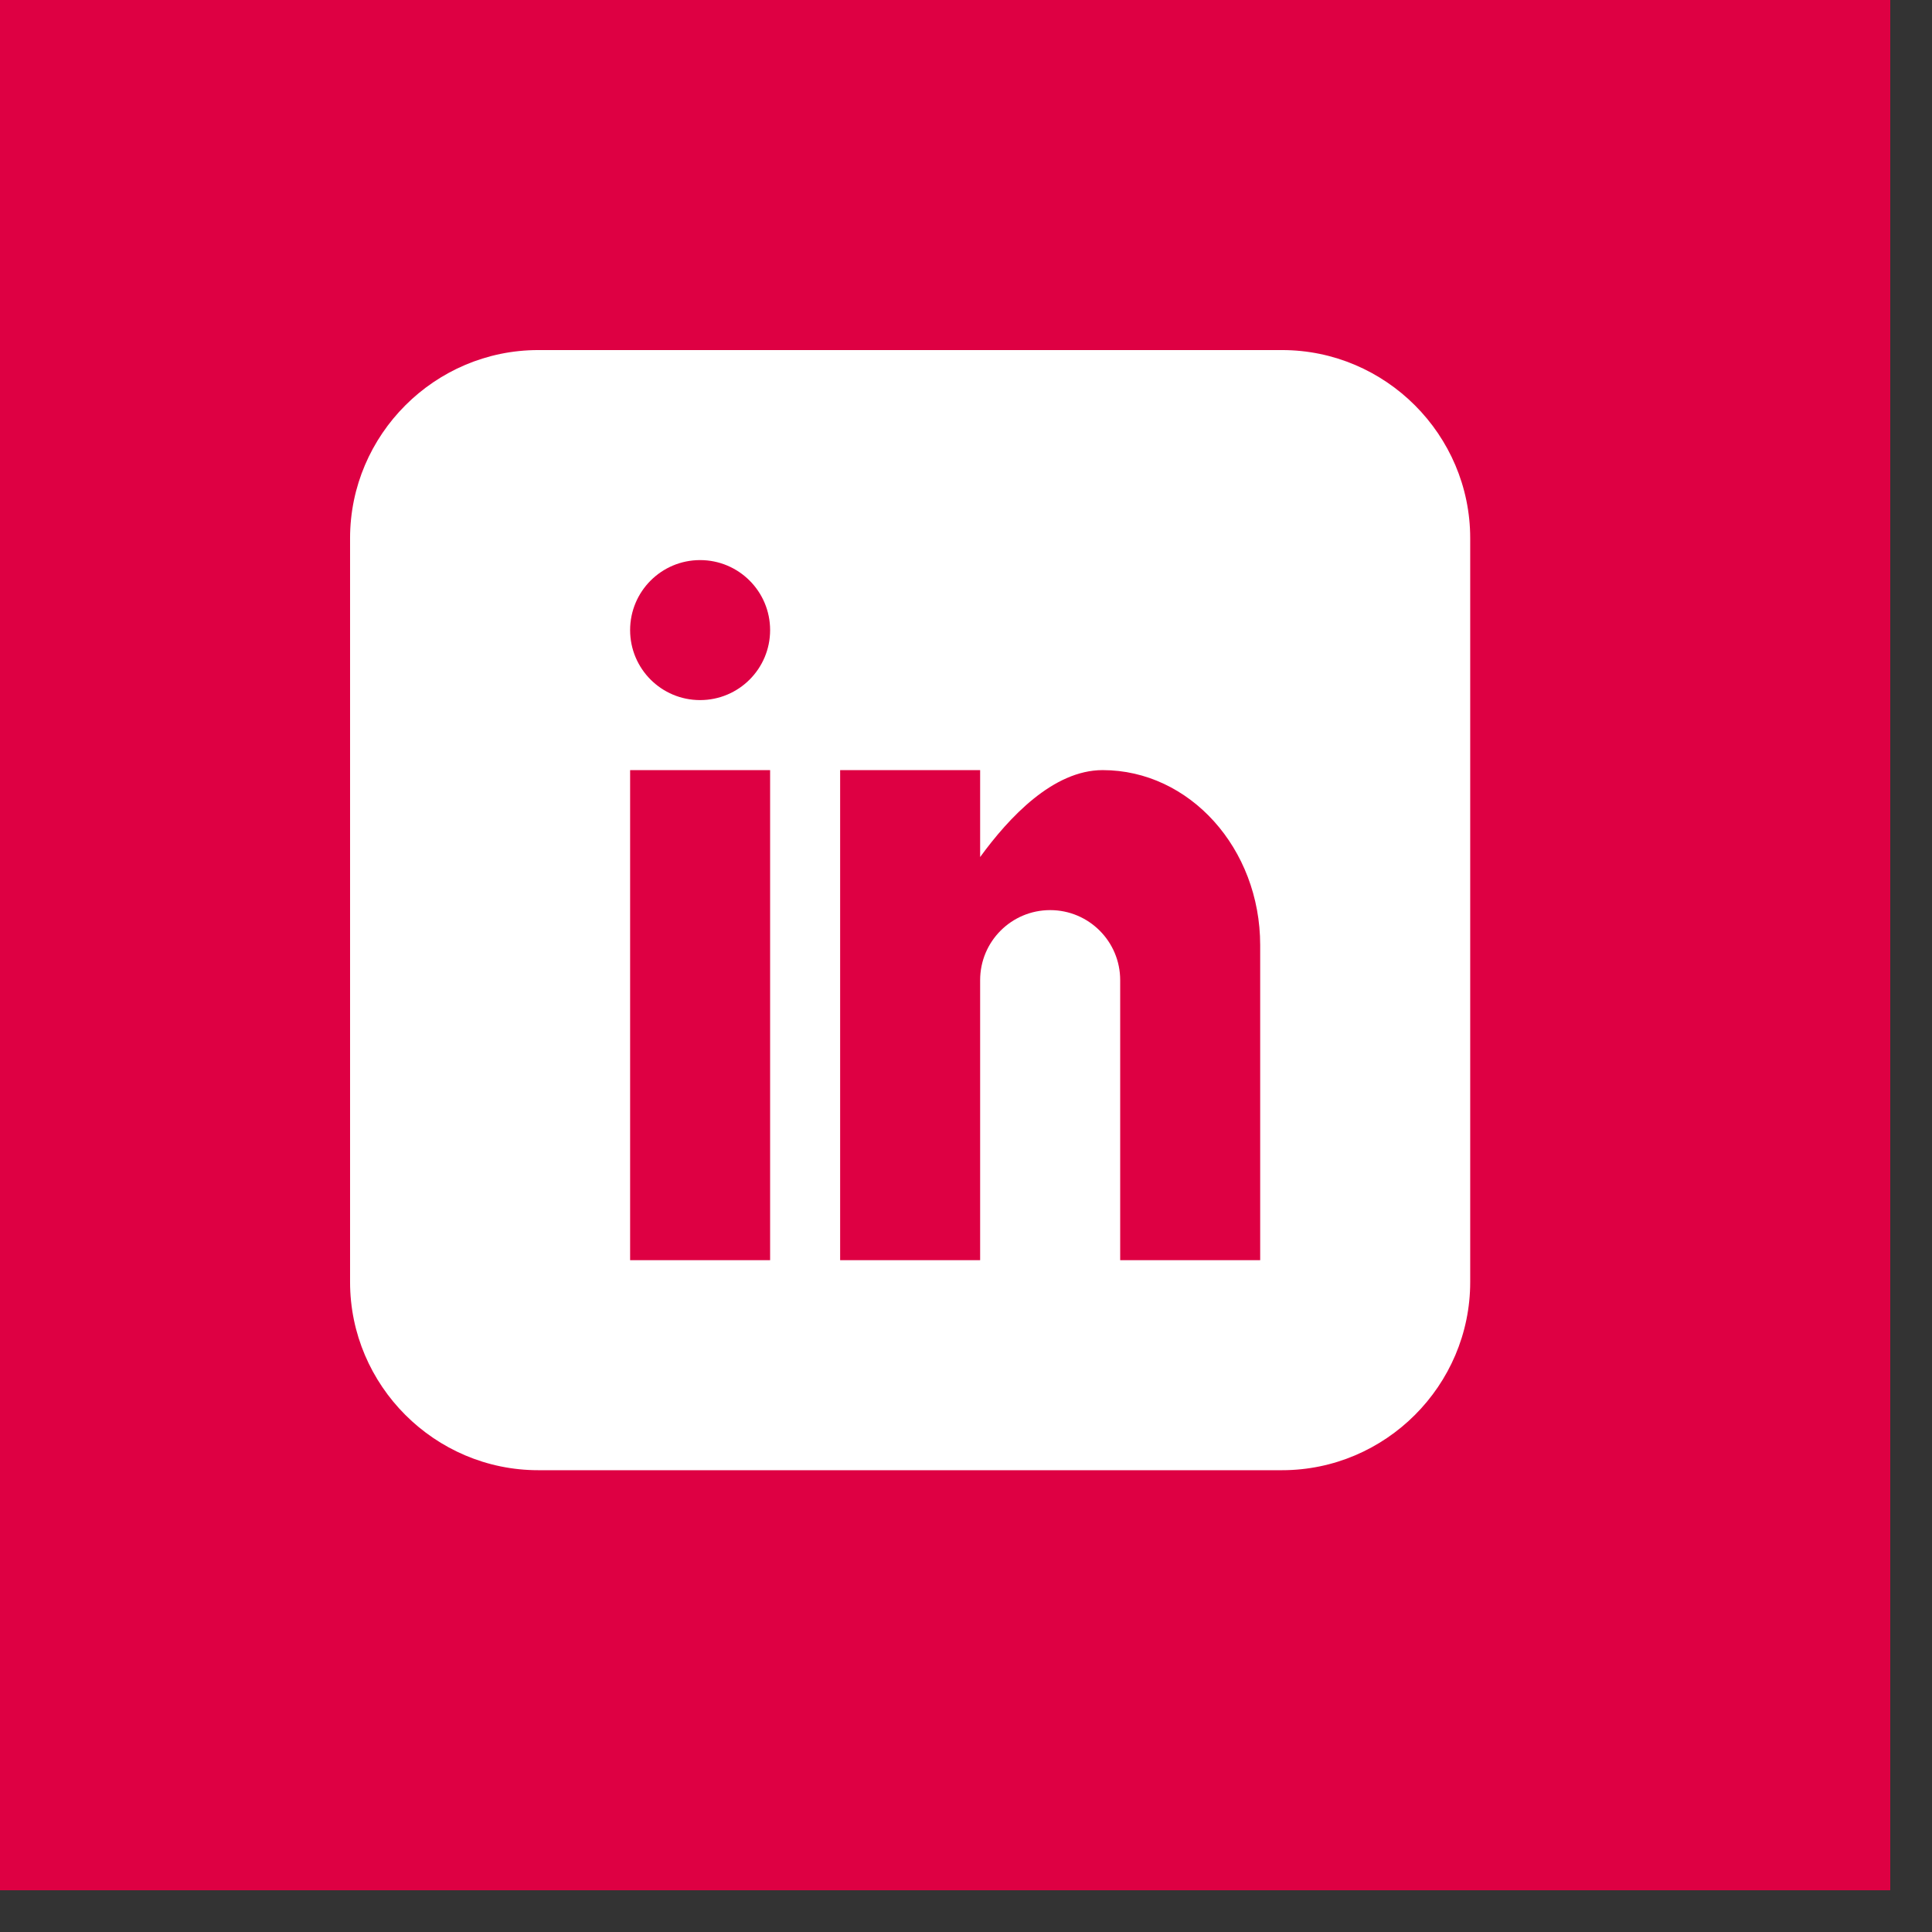
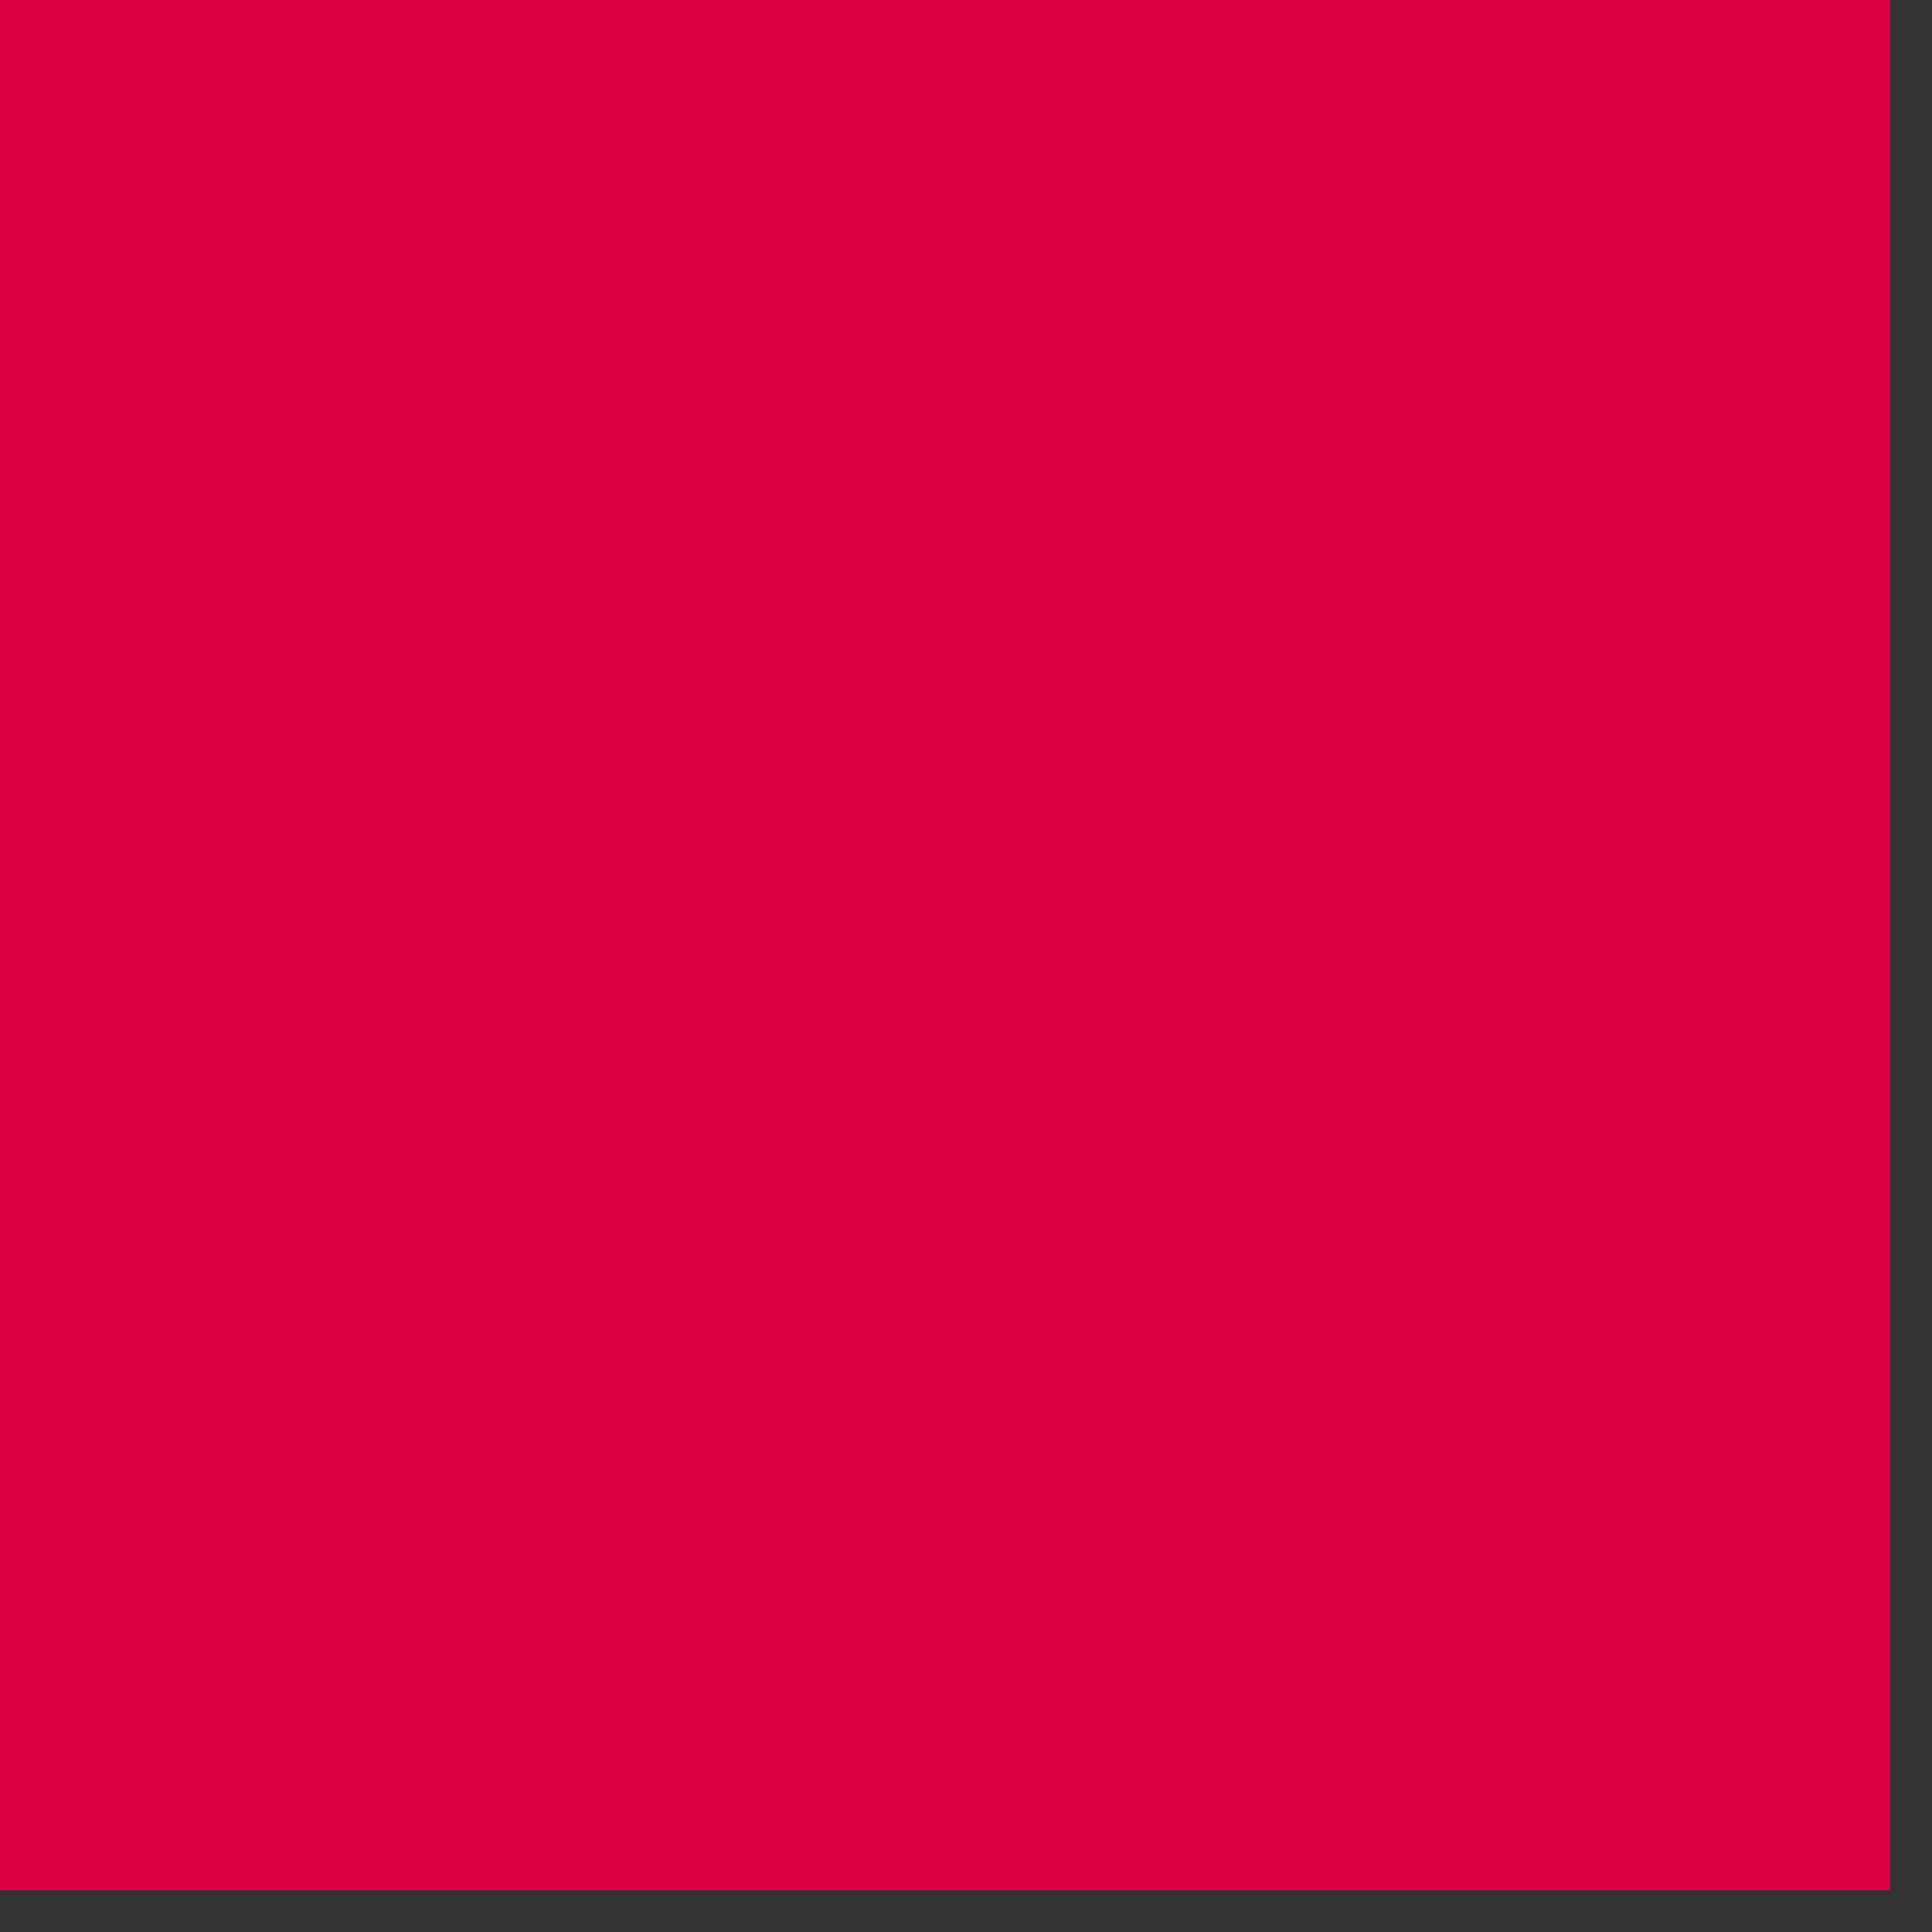
<svg xmlns="http://www.w3.org/2000/svg" width="41" height="41" viewBox="0 0 41 41" fill="none">
  <rect x="0" y="0" width="41" height="41" fill="#333333" stroke="none" />
  <g id="Group 1354">
    <rect id="Rectangle 316" width="40.114" height="40.114" fill="#DE0043" />
-     <path id="Vector" d="M27.207 7.429H11.422C9.226 7.429 7.429 9.226 7.429 11.422V27.207C7.429 29.403 9.226 31.2 11.422 31.2H27.207C29.403 31.2 31.2 29.403 31.2 27.207V11.422C31.2 9.226 29.403 7.429 27.207 7.429ZM16.343 26.743H13.372V16.343H16.343V26.743ZM14.857 14.857C14.036 14.857 13.372 14.192 13.372 13.372C13.372 12.551 14.036 11.886 14.857 11.886C15.678 11.886 16.343 12.551 16.343 13.372C16.343 14.192 15.678 14.857 14.857 14.857ZM26.743 26.743H23.772V20.8C23.772 19.979 23.107 19.314 22.286 19.314C21.465 19.314 20.8 19.979 20.8 20.8V26.743H17.829V16.343H20.8V18.188C21.413 17.346 22.35 16.343 23.4 16.343C25.246 16.343 26.743 18.006 26.743 20.057V26.743Z" fill="white" />
  </g>
</svg>